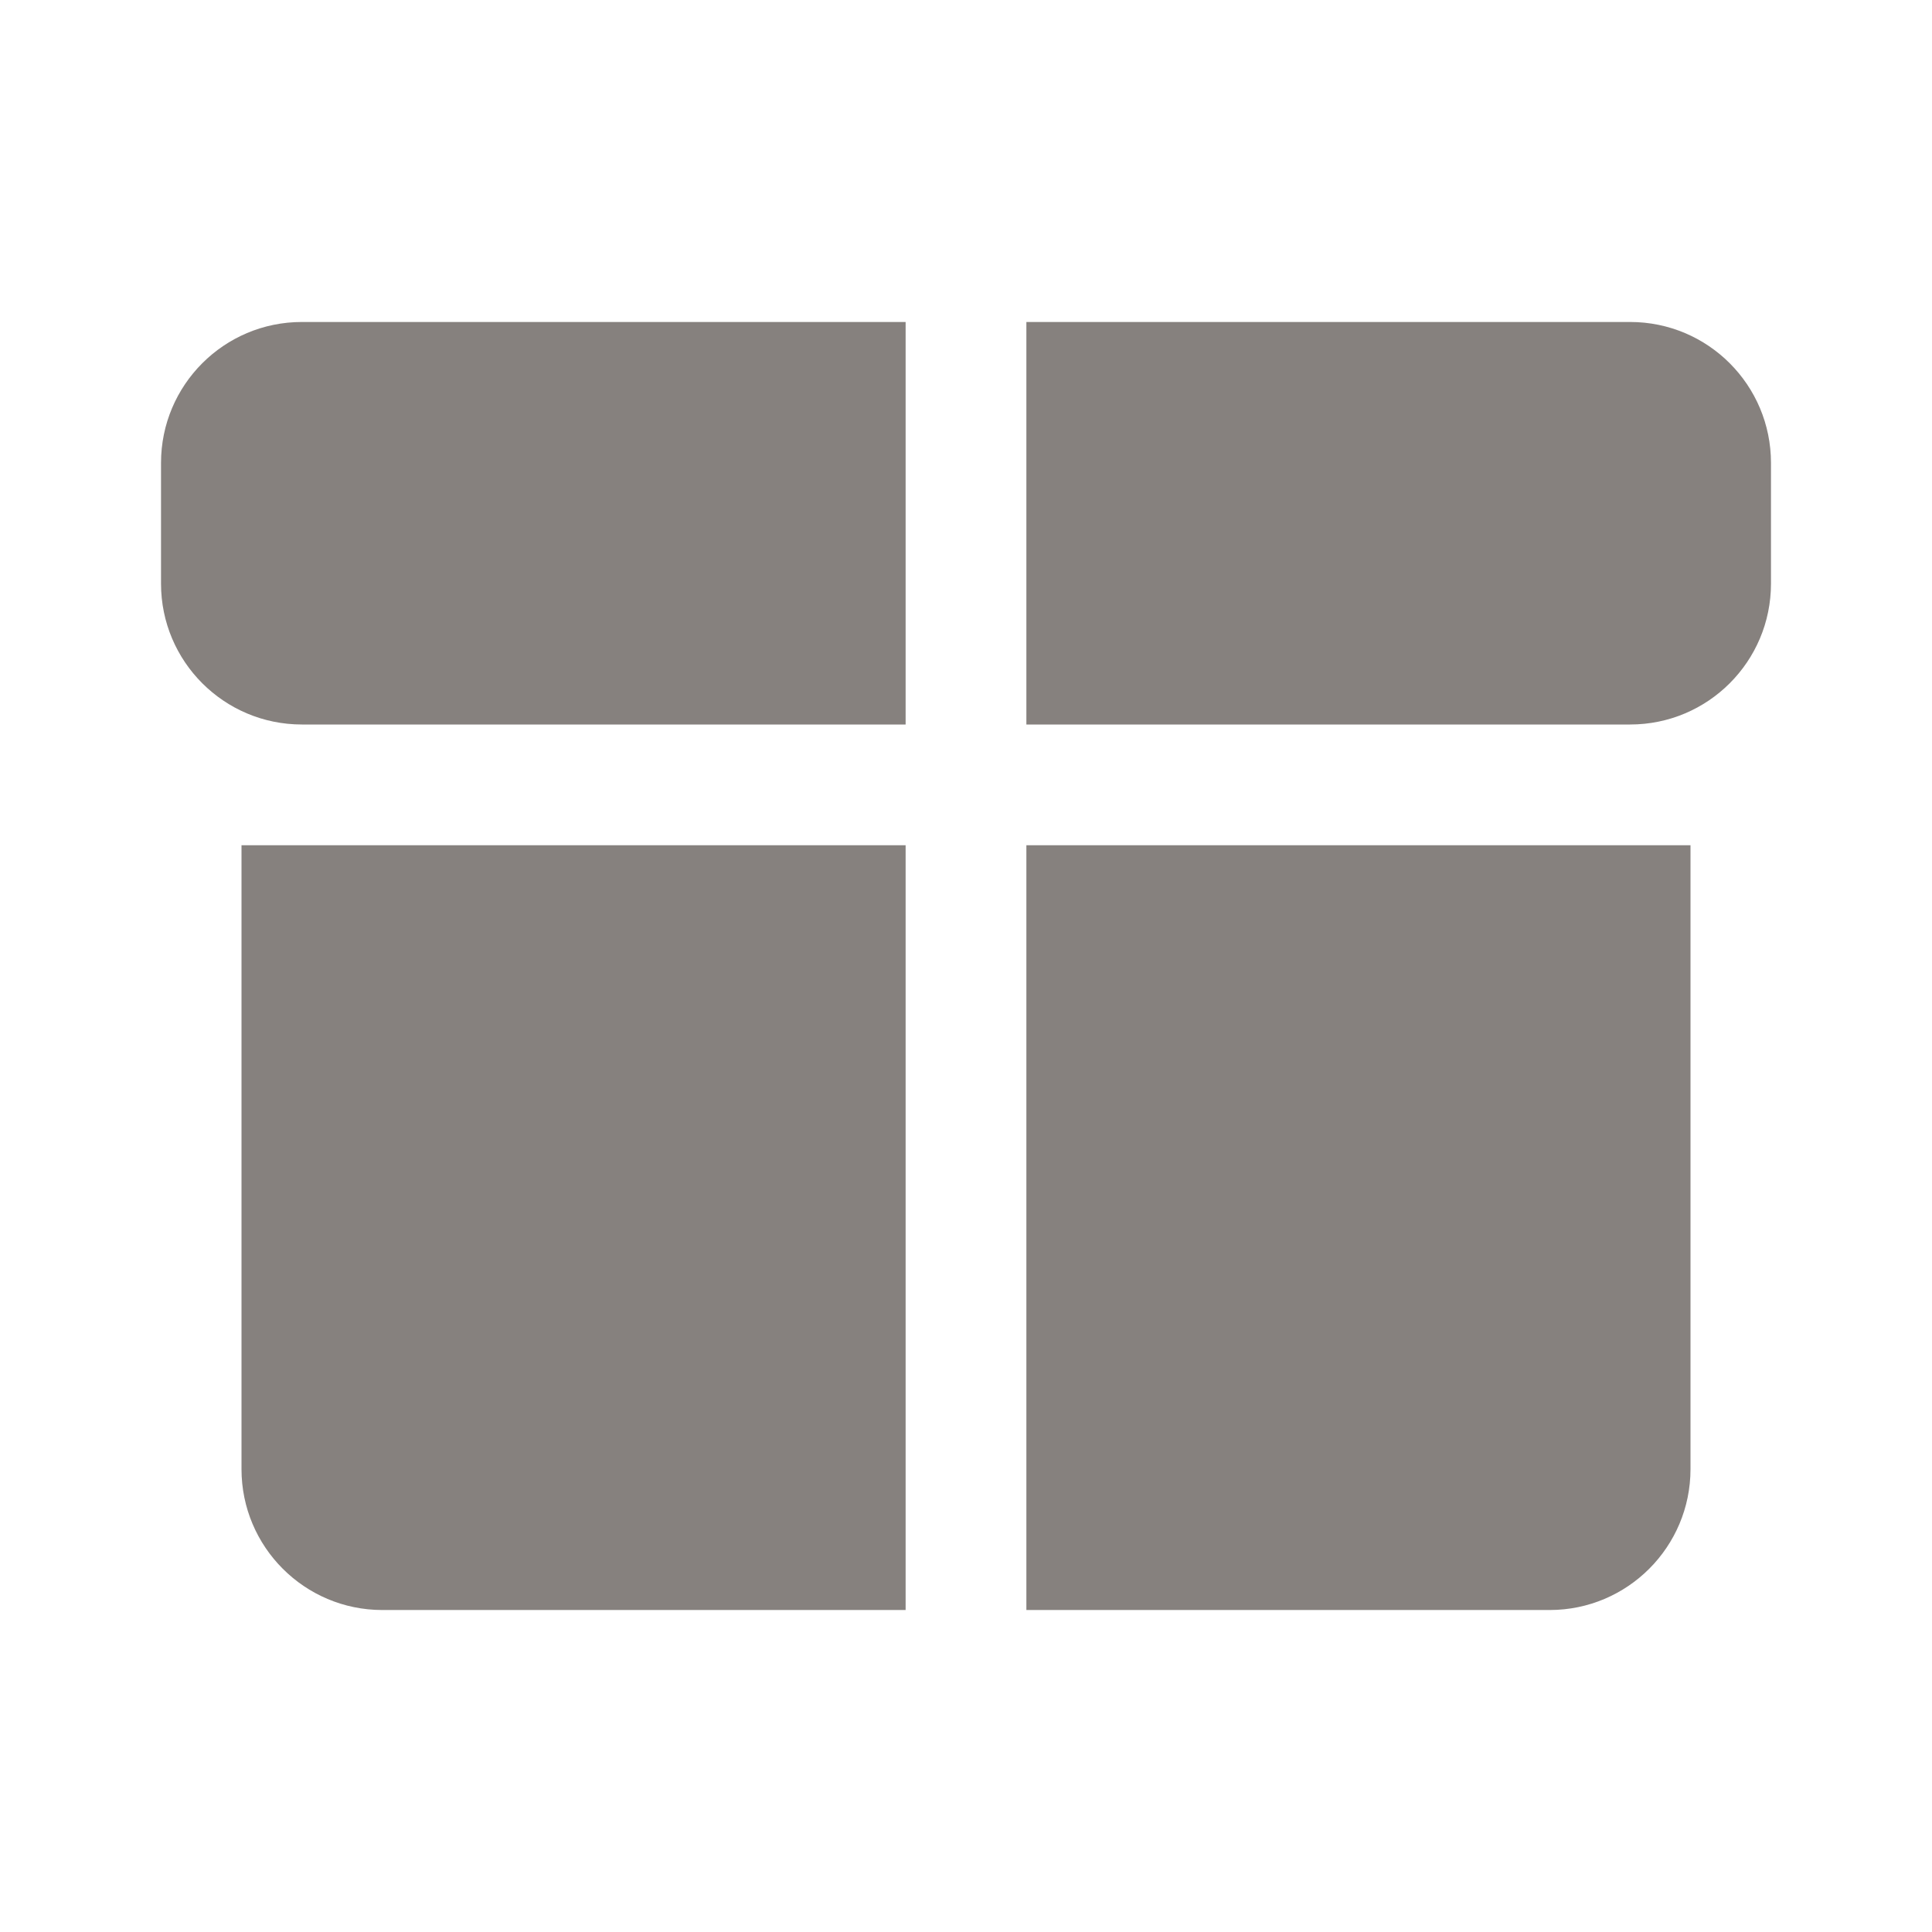
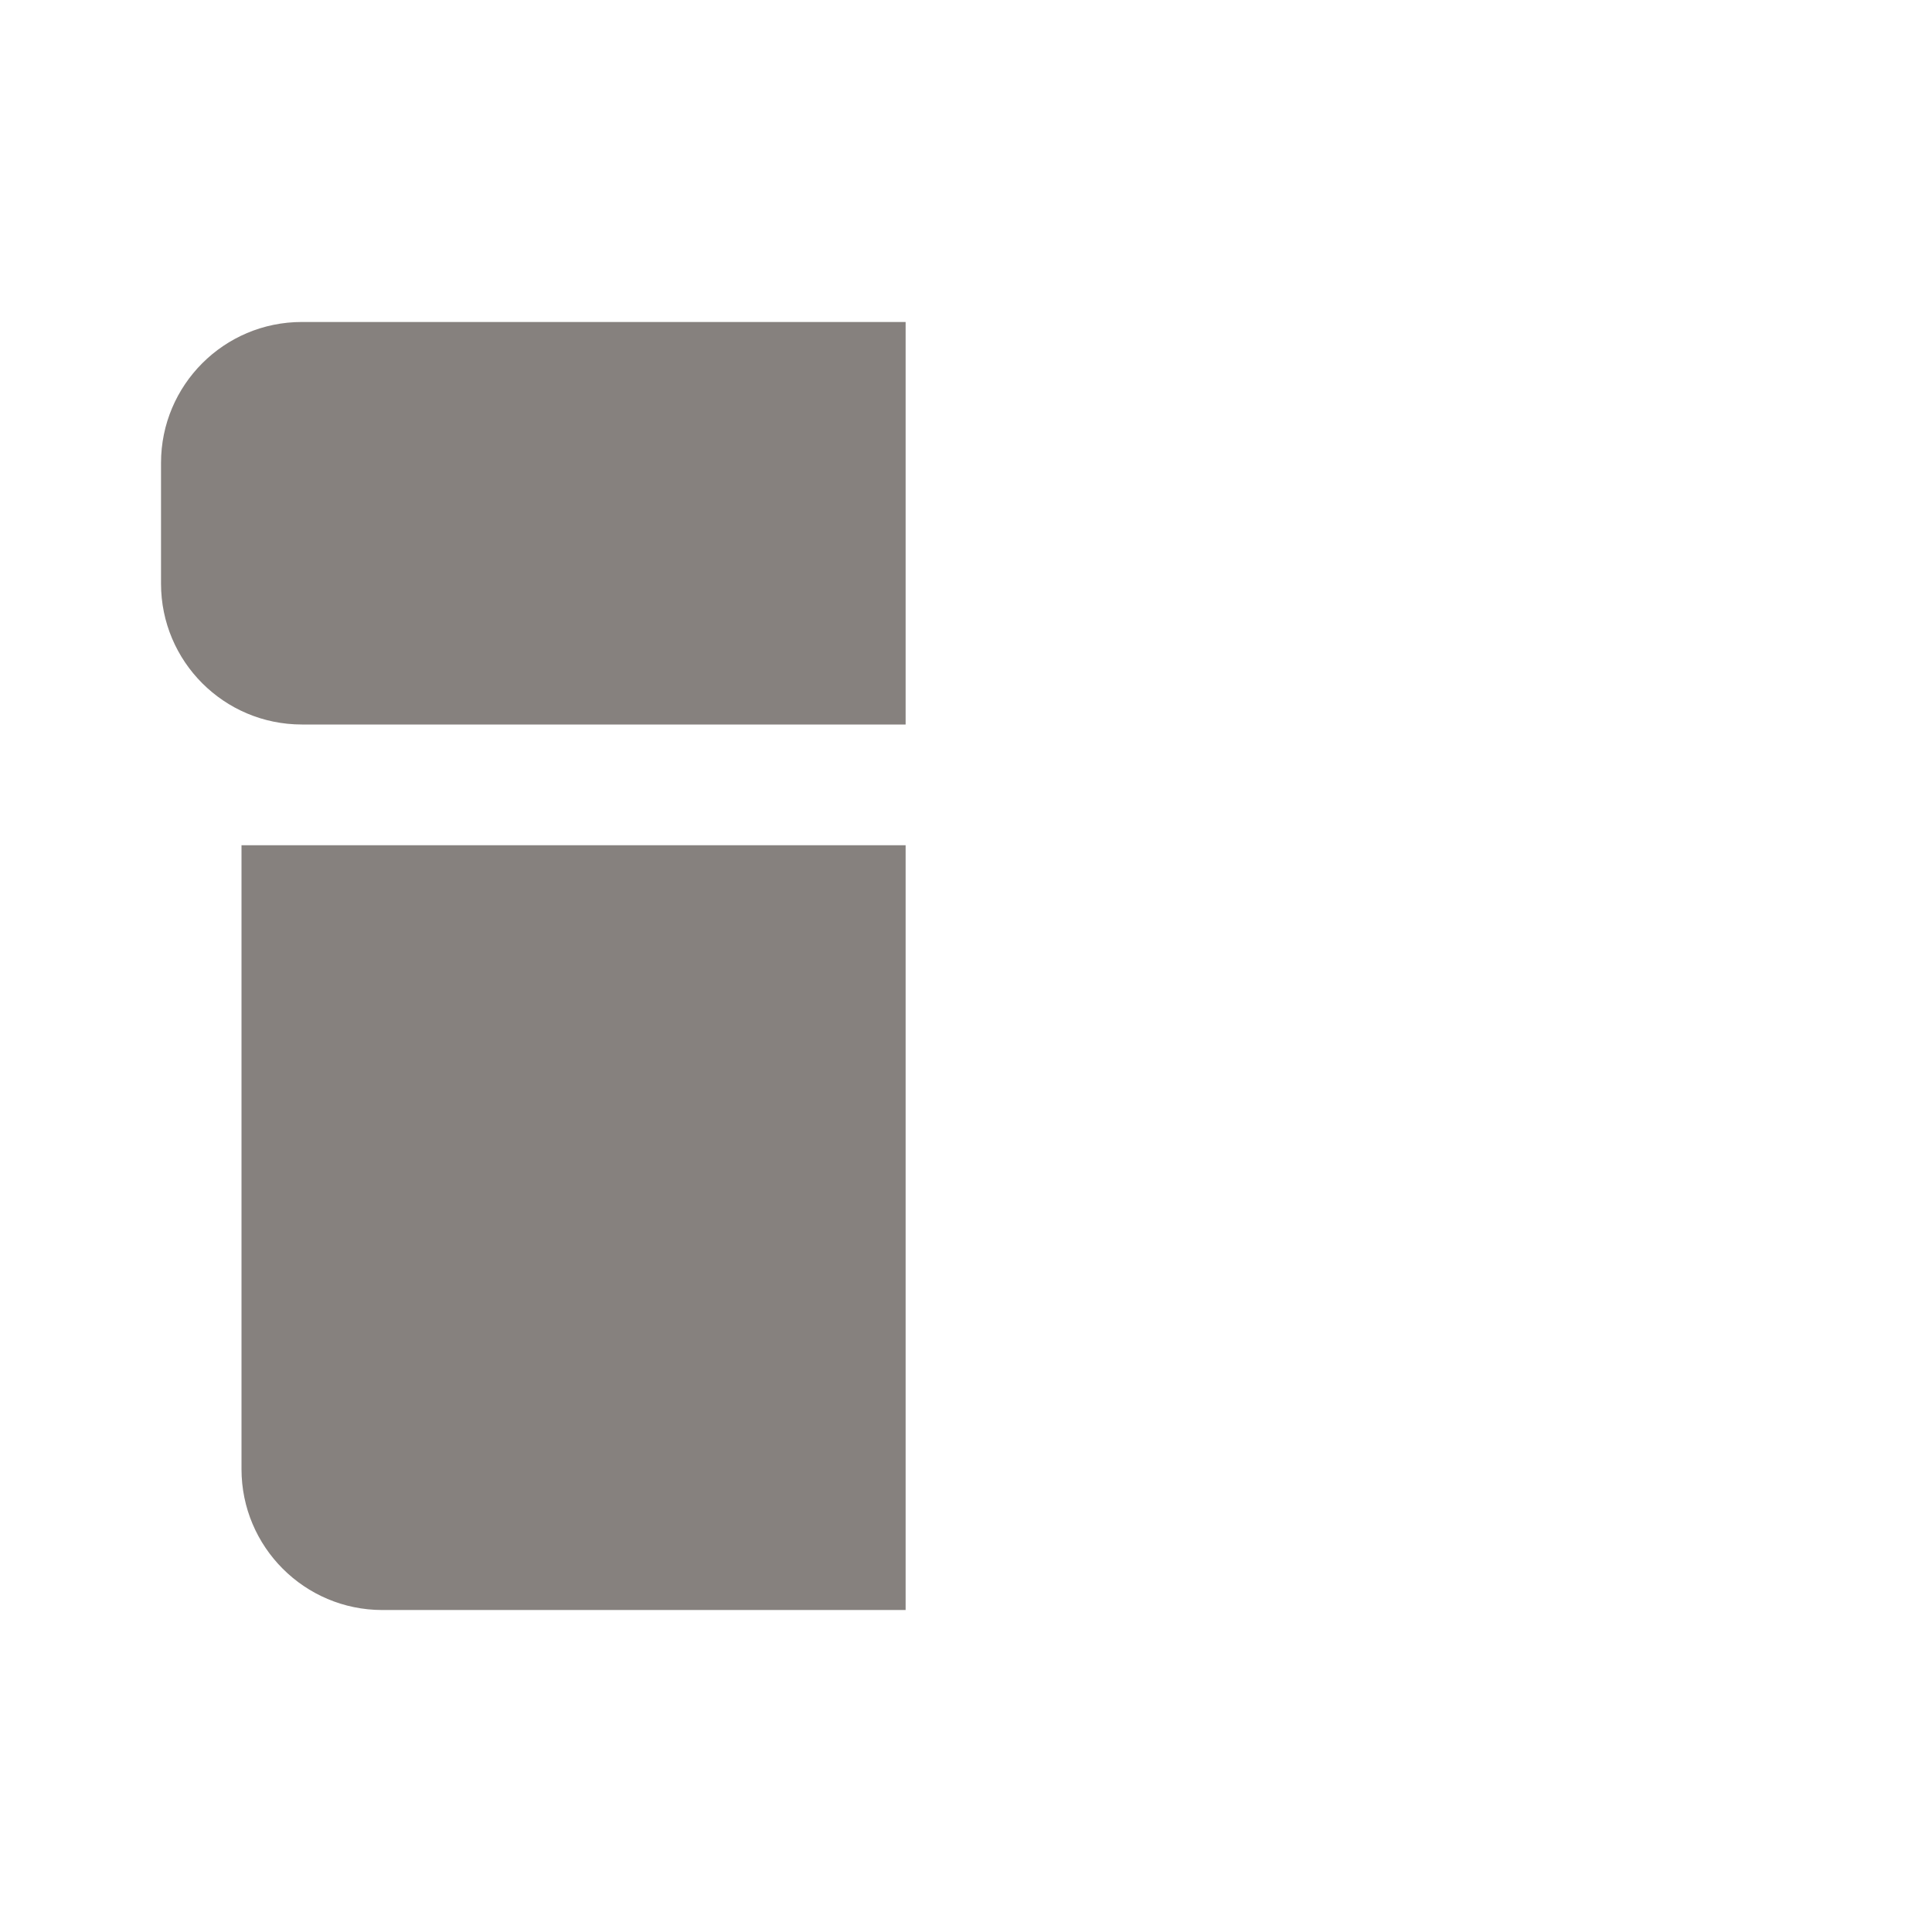
<svg xmlns="http://www.w3.org/2000/svg" width="32" height="32" viewBox="0 0 32 32" fill="none">
  <path d="M2.667 7.667C2.667 6.378 3.711 5.333 5 5.333H15V12H5C3.711 12 2.667 10.956 2.667 9.667V7.667Z" fill="#797470" fill-opacity="0.9" />
  <path d="M4 14H15V26.667H6.333C5.045 26.667 4 25.622 4 24.333V14Z" fill="#797470" fill-opacity="0.9" />
-   <path d="M17 5.333H27C28.289 5.333 29.333 6.378 29.333 7.667V9.667C29.333 10.956 28.289 12 27 12H17V5.333Z" fill="#797470" fill-opacity="0.9" />
-   <path d="M17 14H28V24.333C28 25.622 26.955 26.667 25.667 26.667H17V14Z" fill="#797470" fill-opacity="0.9" />
</svg>